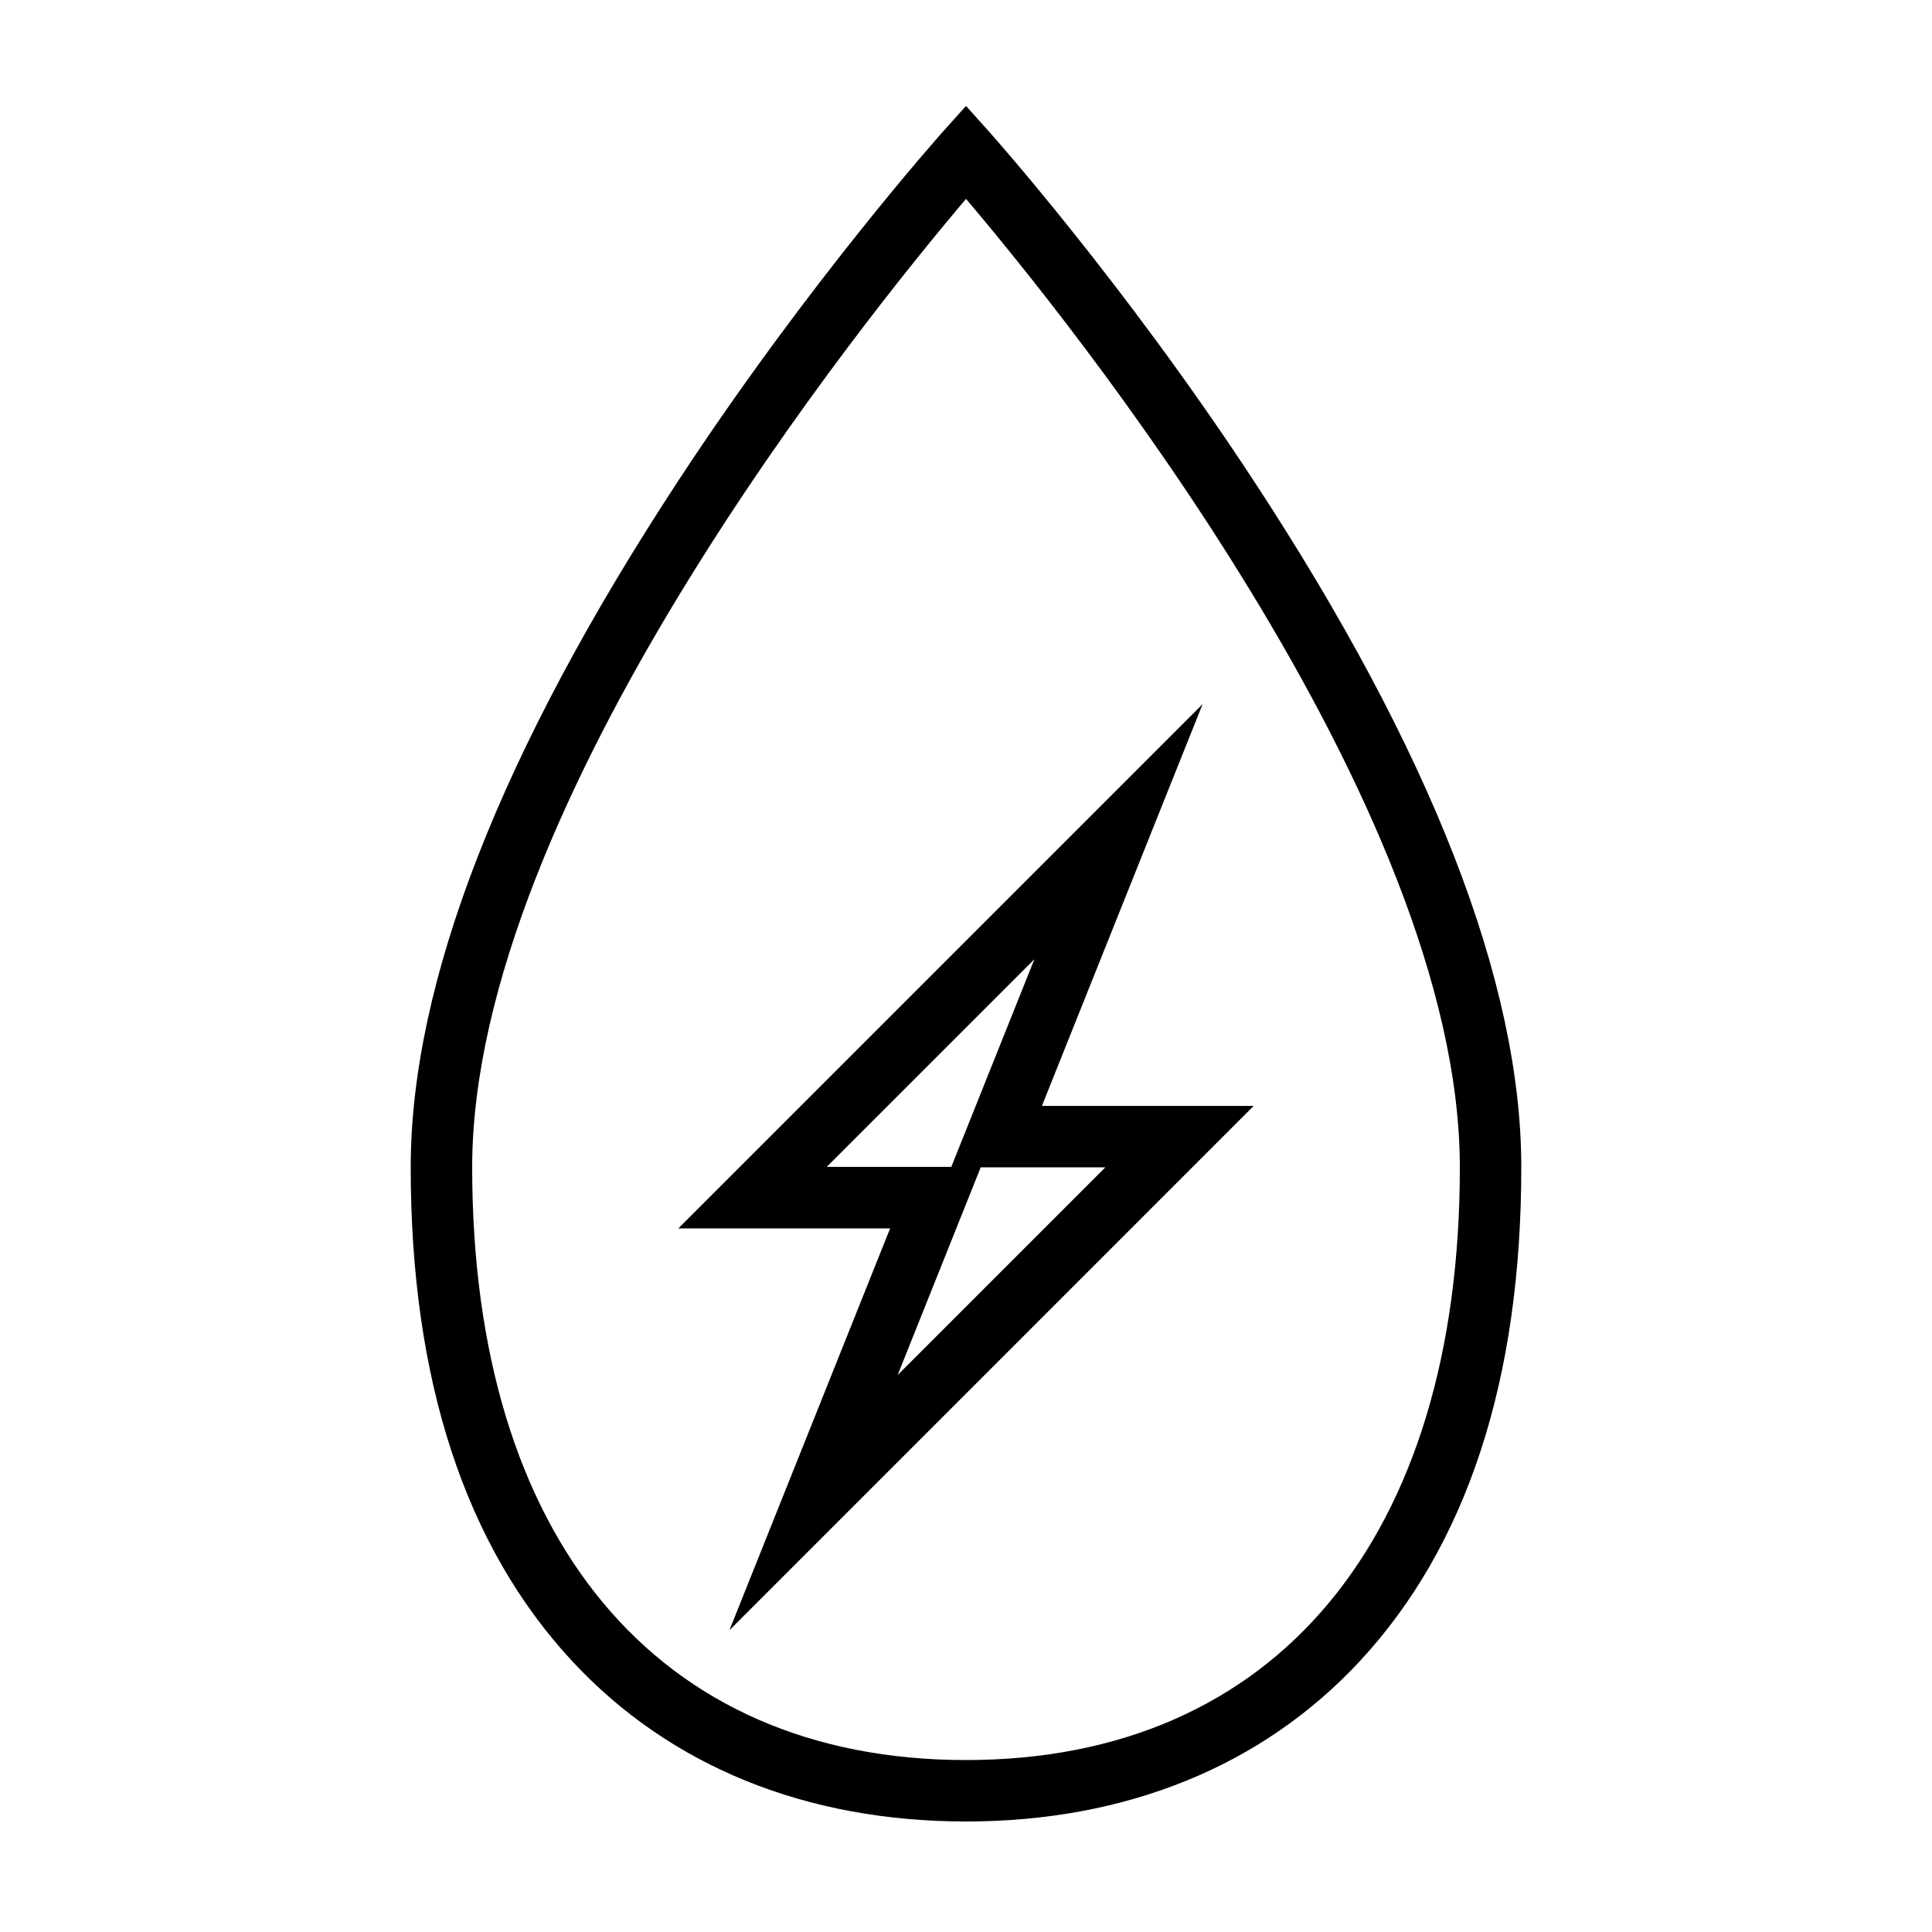
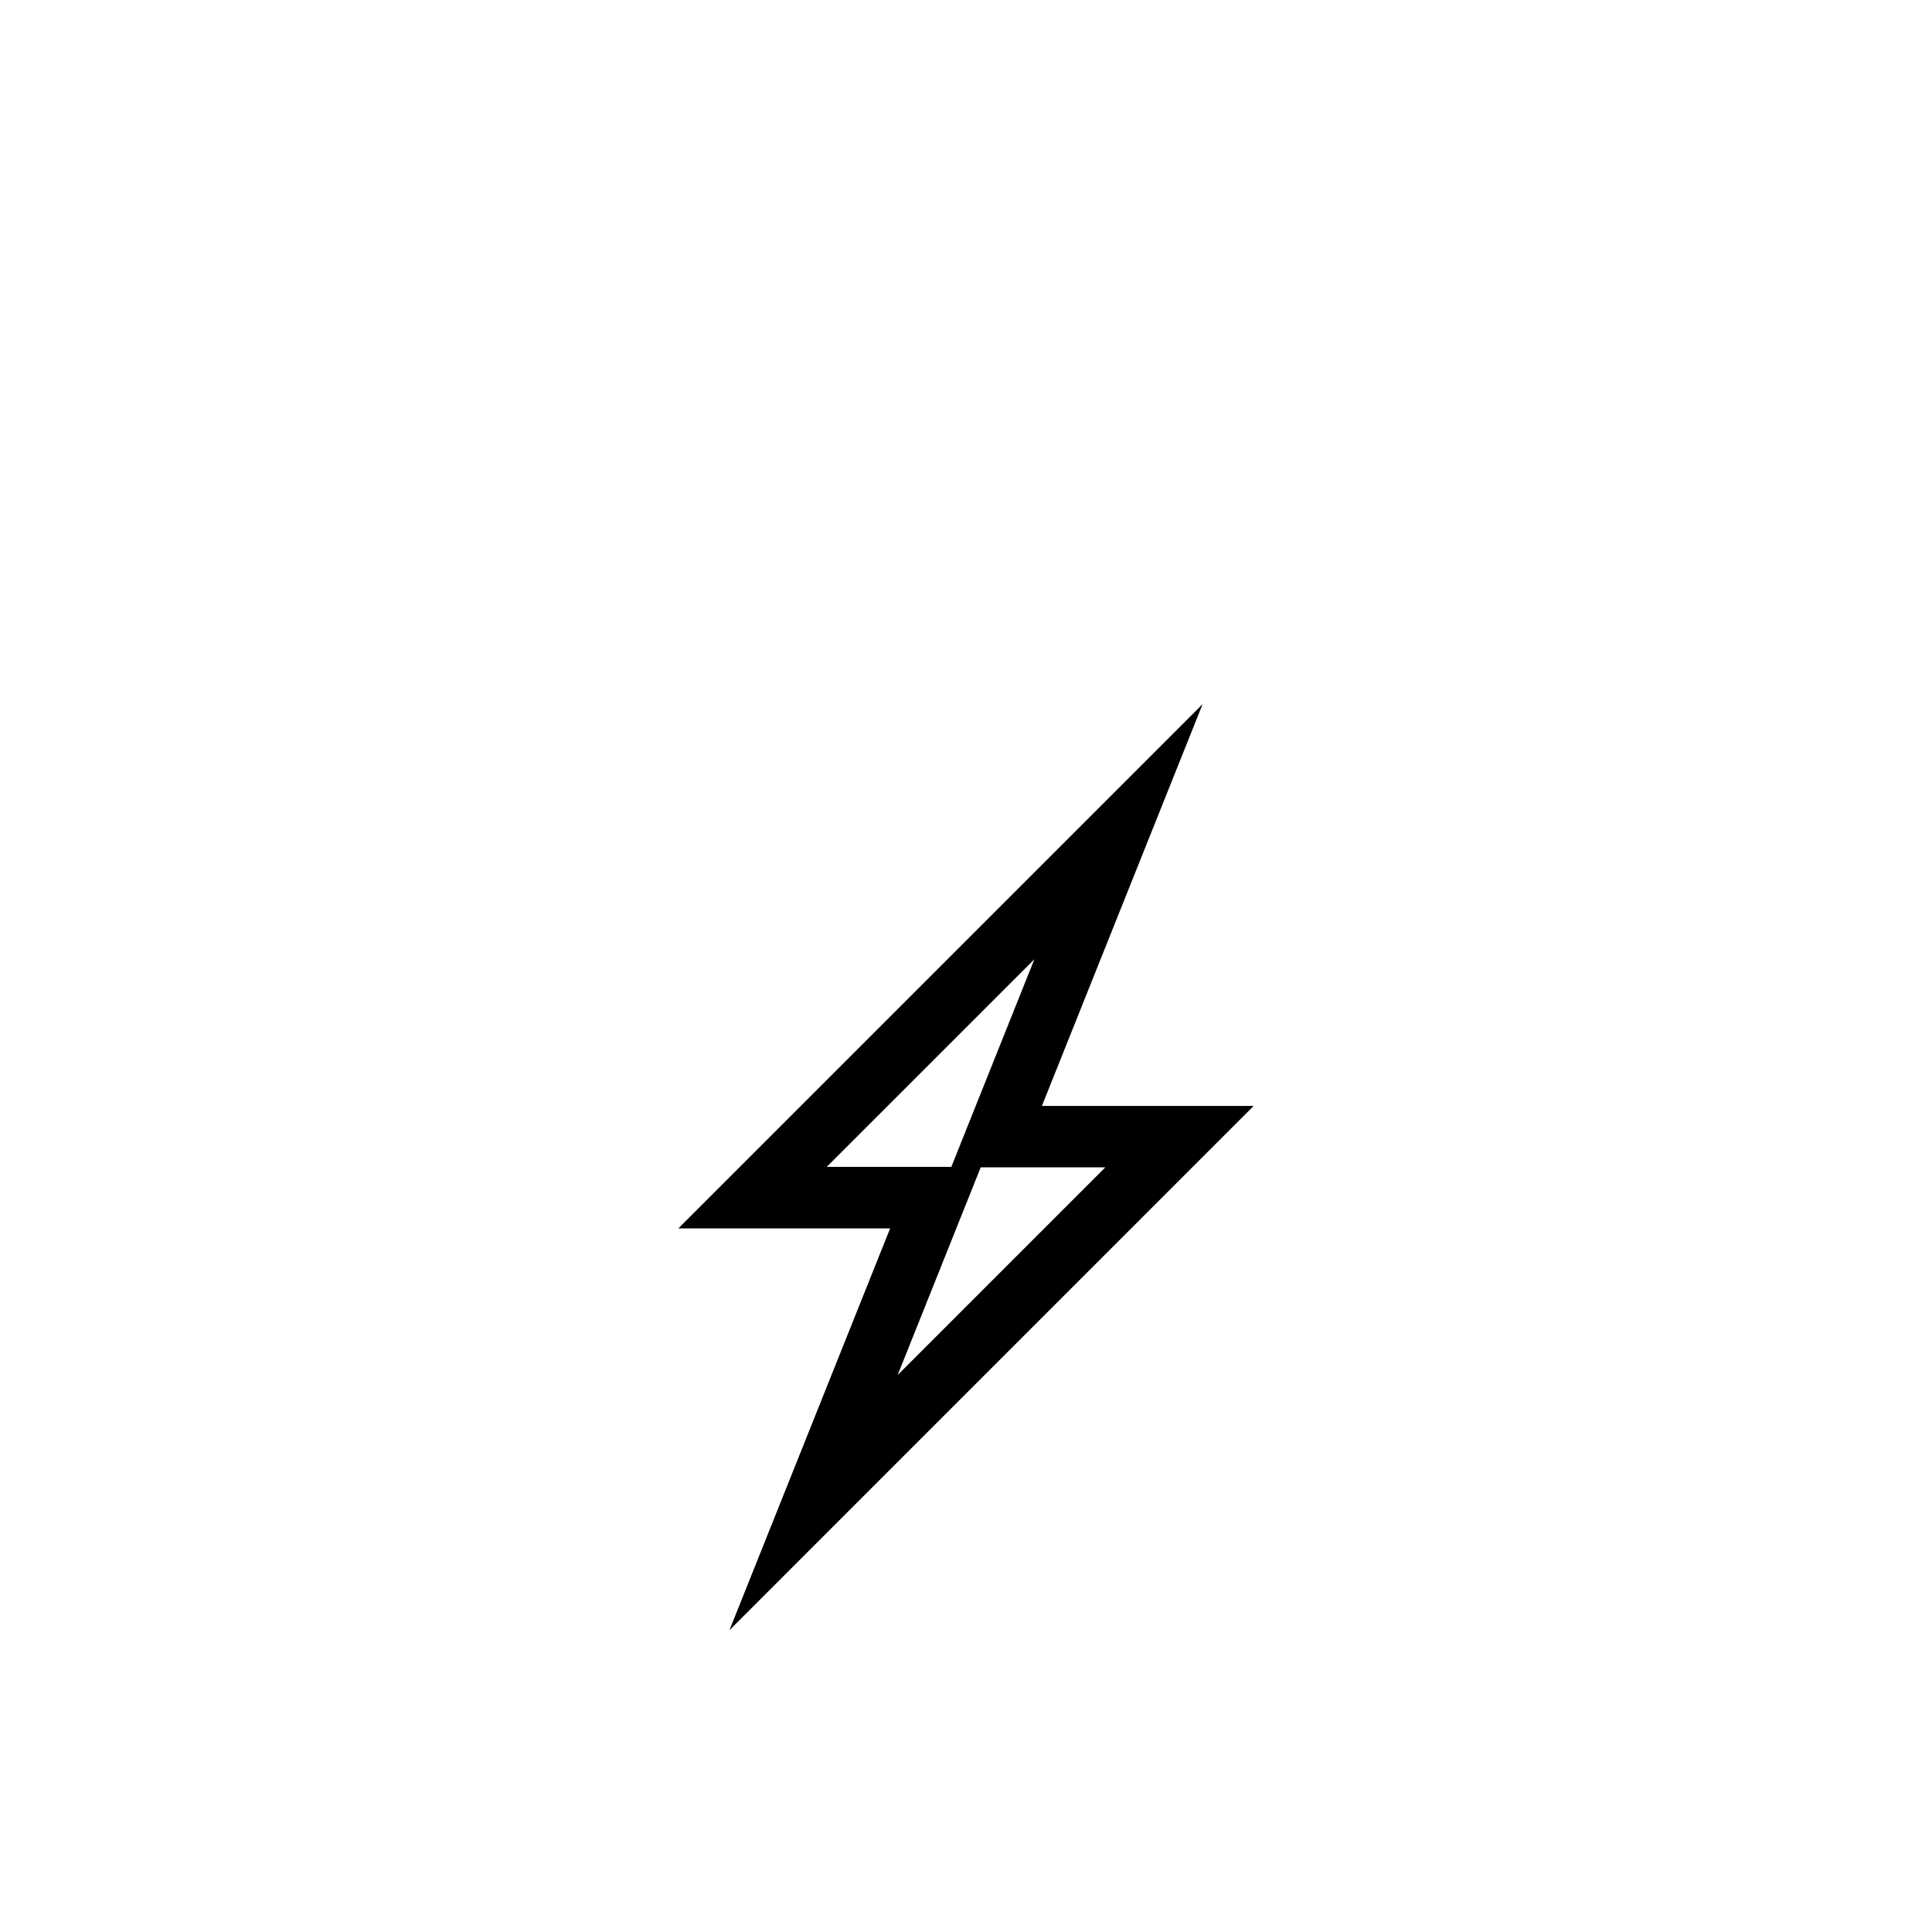
<svg xmlns="http://www.w3.org/2000/svg" fill="#000000" width="800px" height="800px" version="1.1" viewBox="144 144 512 512">
  <g>
    <path d="m462.71 330.59-138.94 138.94h56.125l-42.594 106.5 138.94-138.95h-56.125zm-99.621 122.65 55.035-55.031-22.016 55.031zm73.832 0.121-55.035 55.035 22.012-55.035z" />
-     <path d="m476.32 271.51c-34.688-52.895-69.91-92.289-70.258-92.684l-6.059-6.75-6.062 6.75c-0.348 0.395-35.57 39.785-70.258 92.68-47.004 71.676-70.84 132.86-70.84 181.84 0 56.336 14.43 100.41 42.898 130.99 25.809 27.727 61.859 42.375 104.26 42.375 42.406 0 78.457-14.652 104.26-42.375 28.465-30.582 42.895-74.656 42.895-130.99 0-48.977-23.836-110.16-70.84-181.84zm-76.316 338.92c-81.945 0-130.87-58.719-130.87-157.08 0-96.305 104.36-225.39 130.87-256.64 26.52 31.227 130.87 160.27 130.87 256.64-0.004 98.359-48.93 157.08-130.87 157.08z" />
  </g>
</svg>